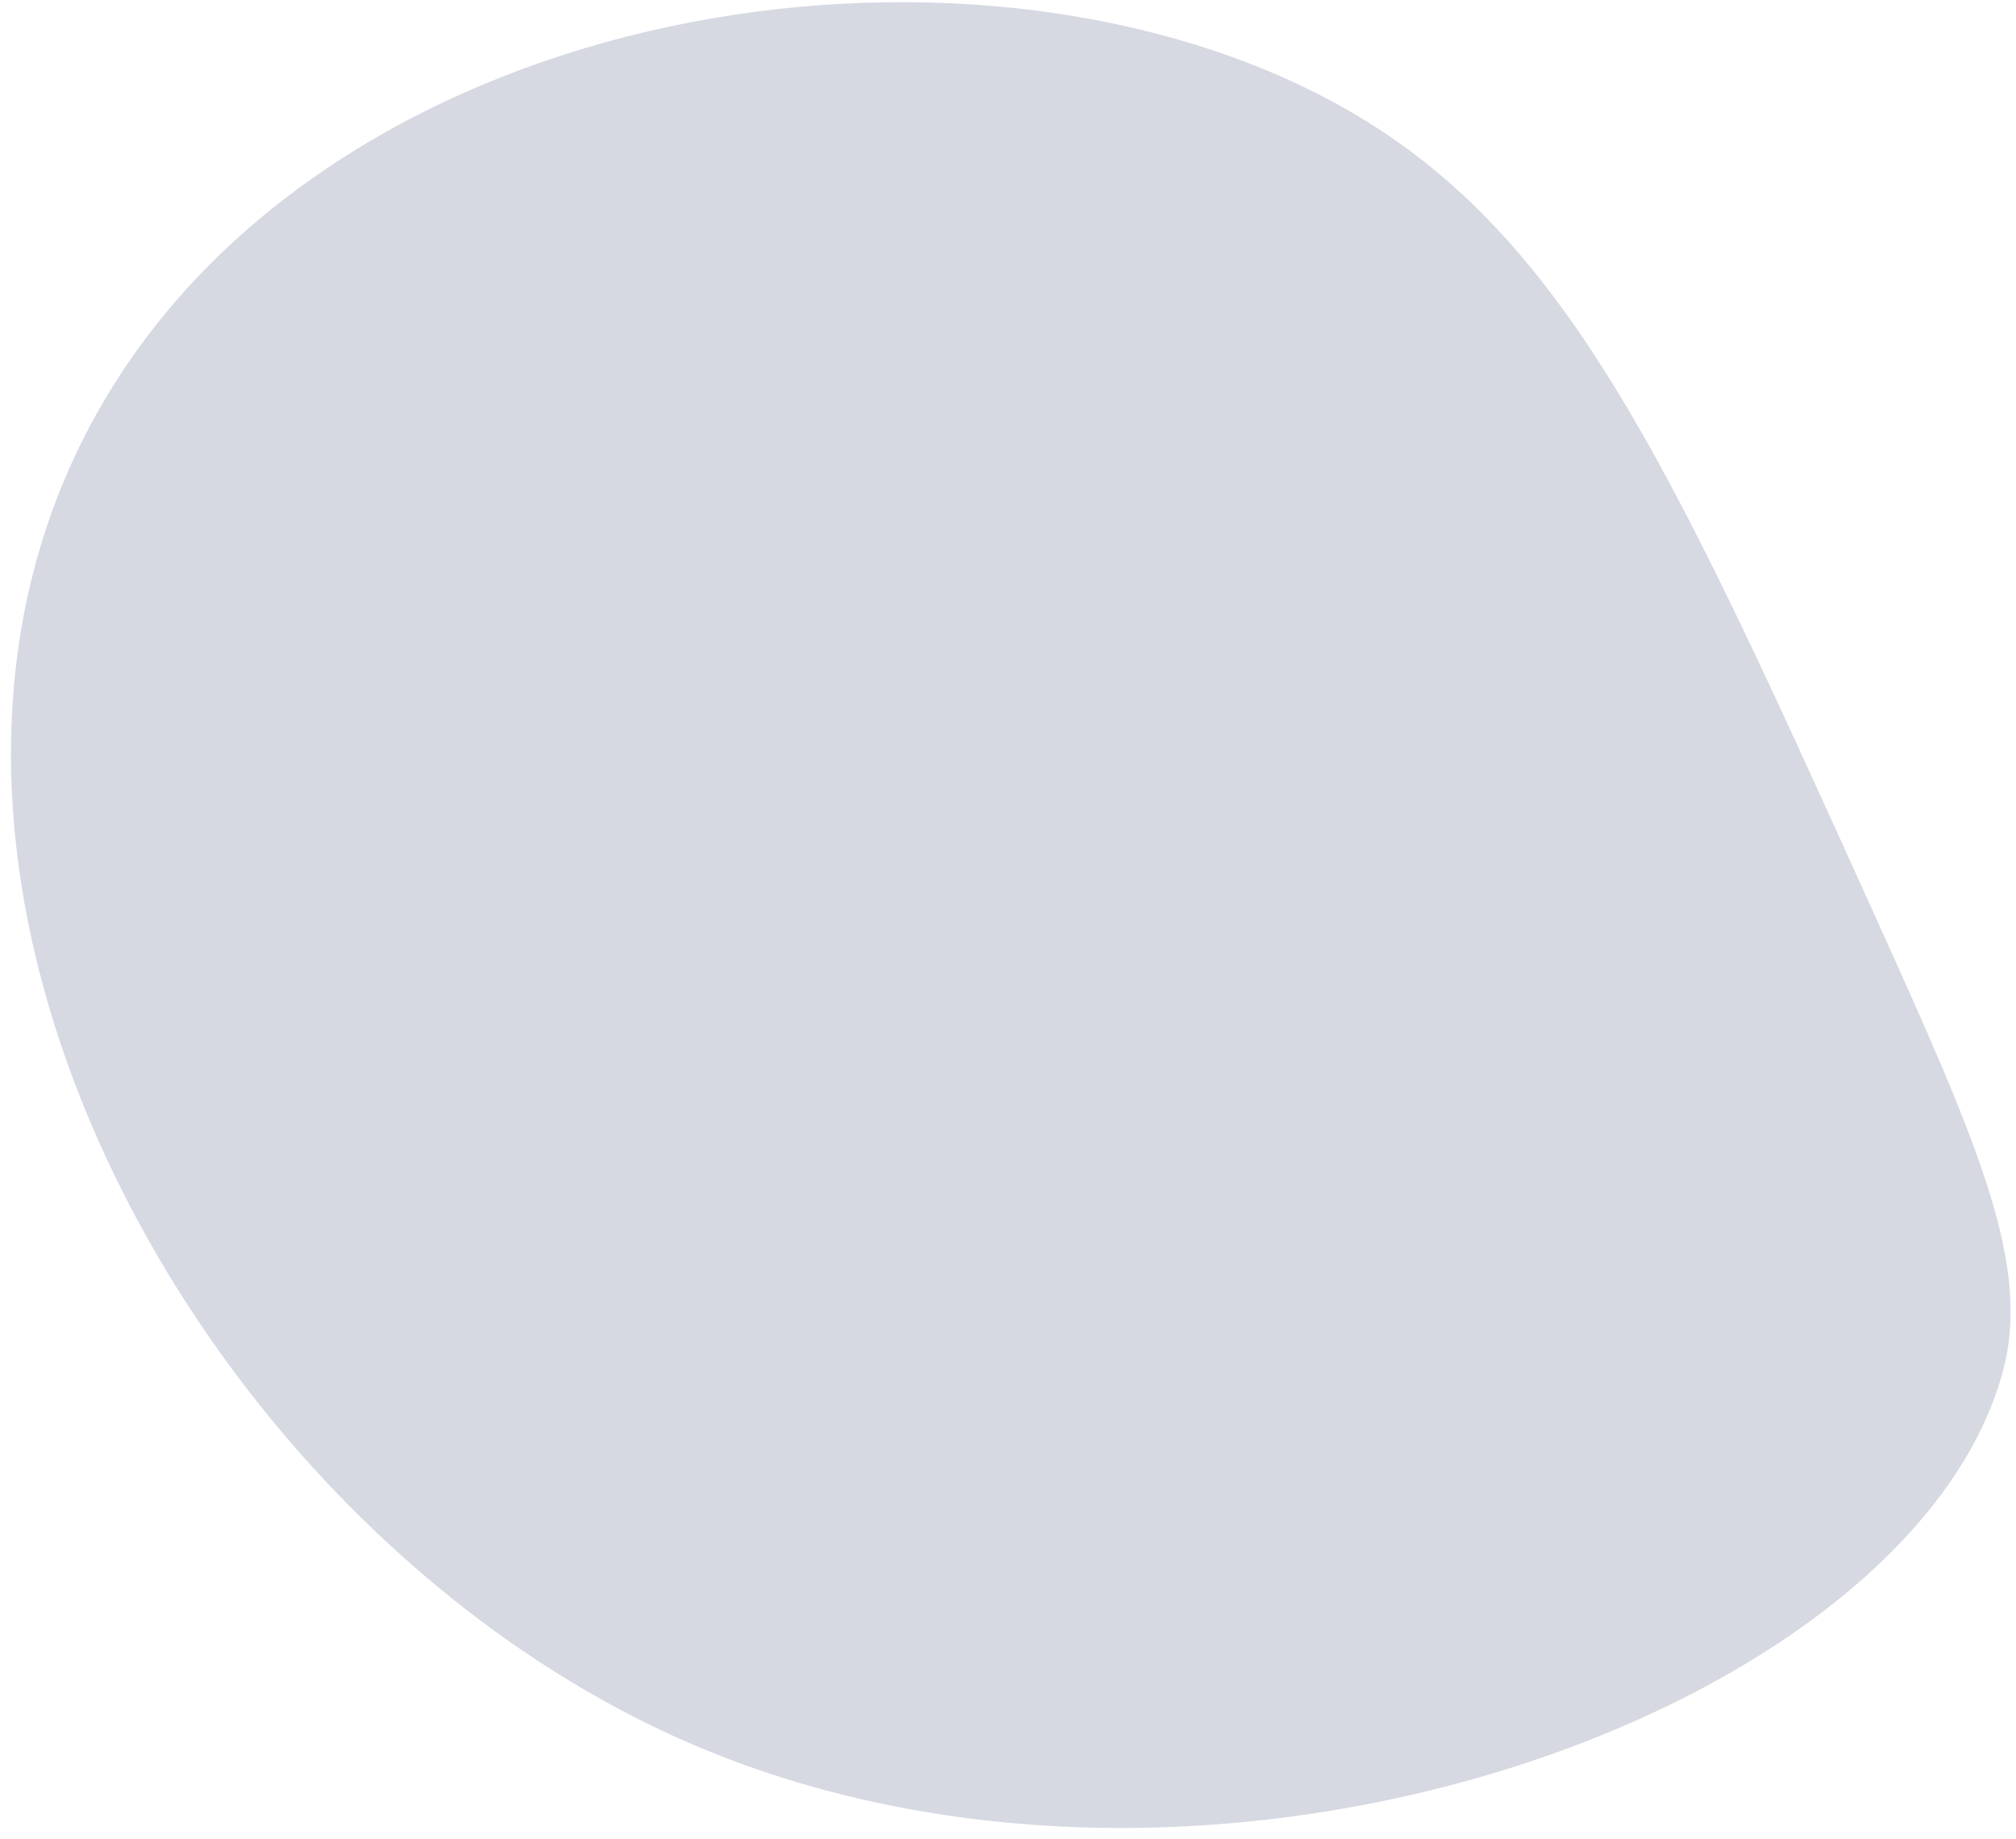
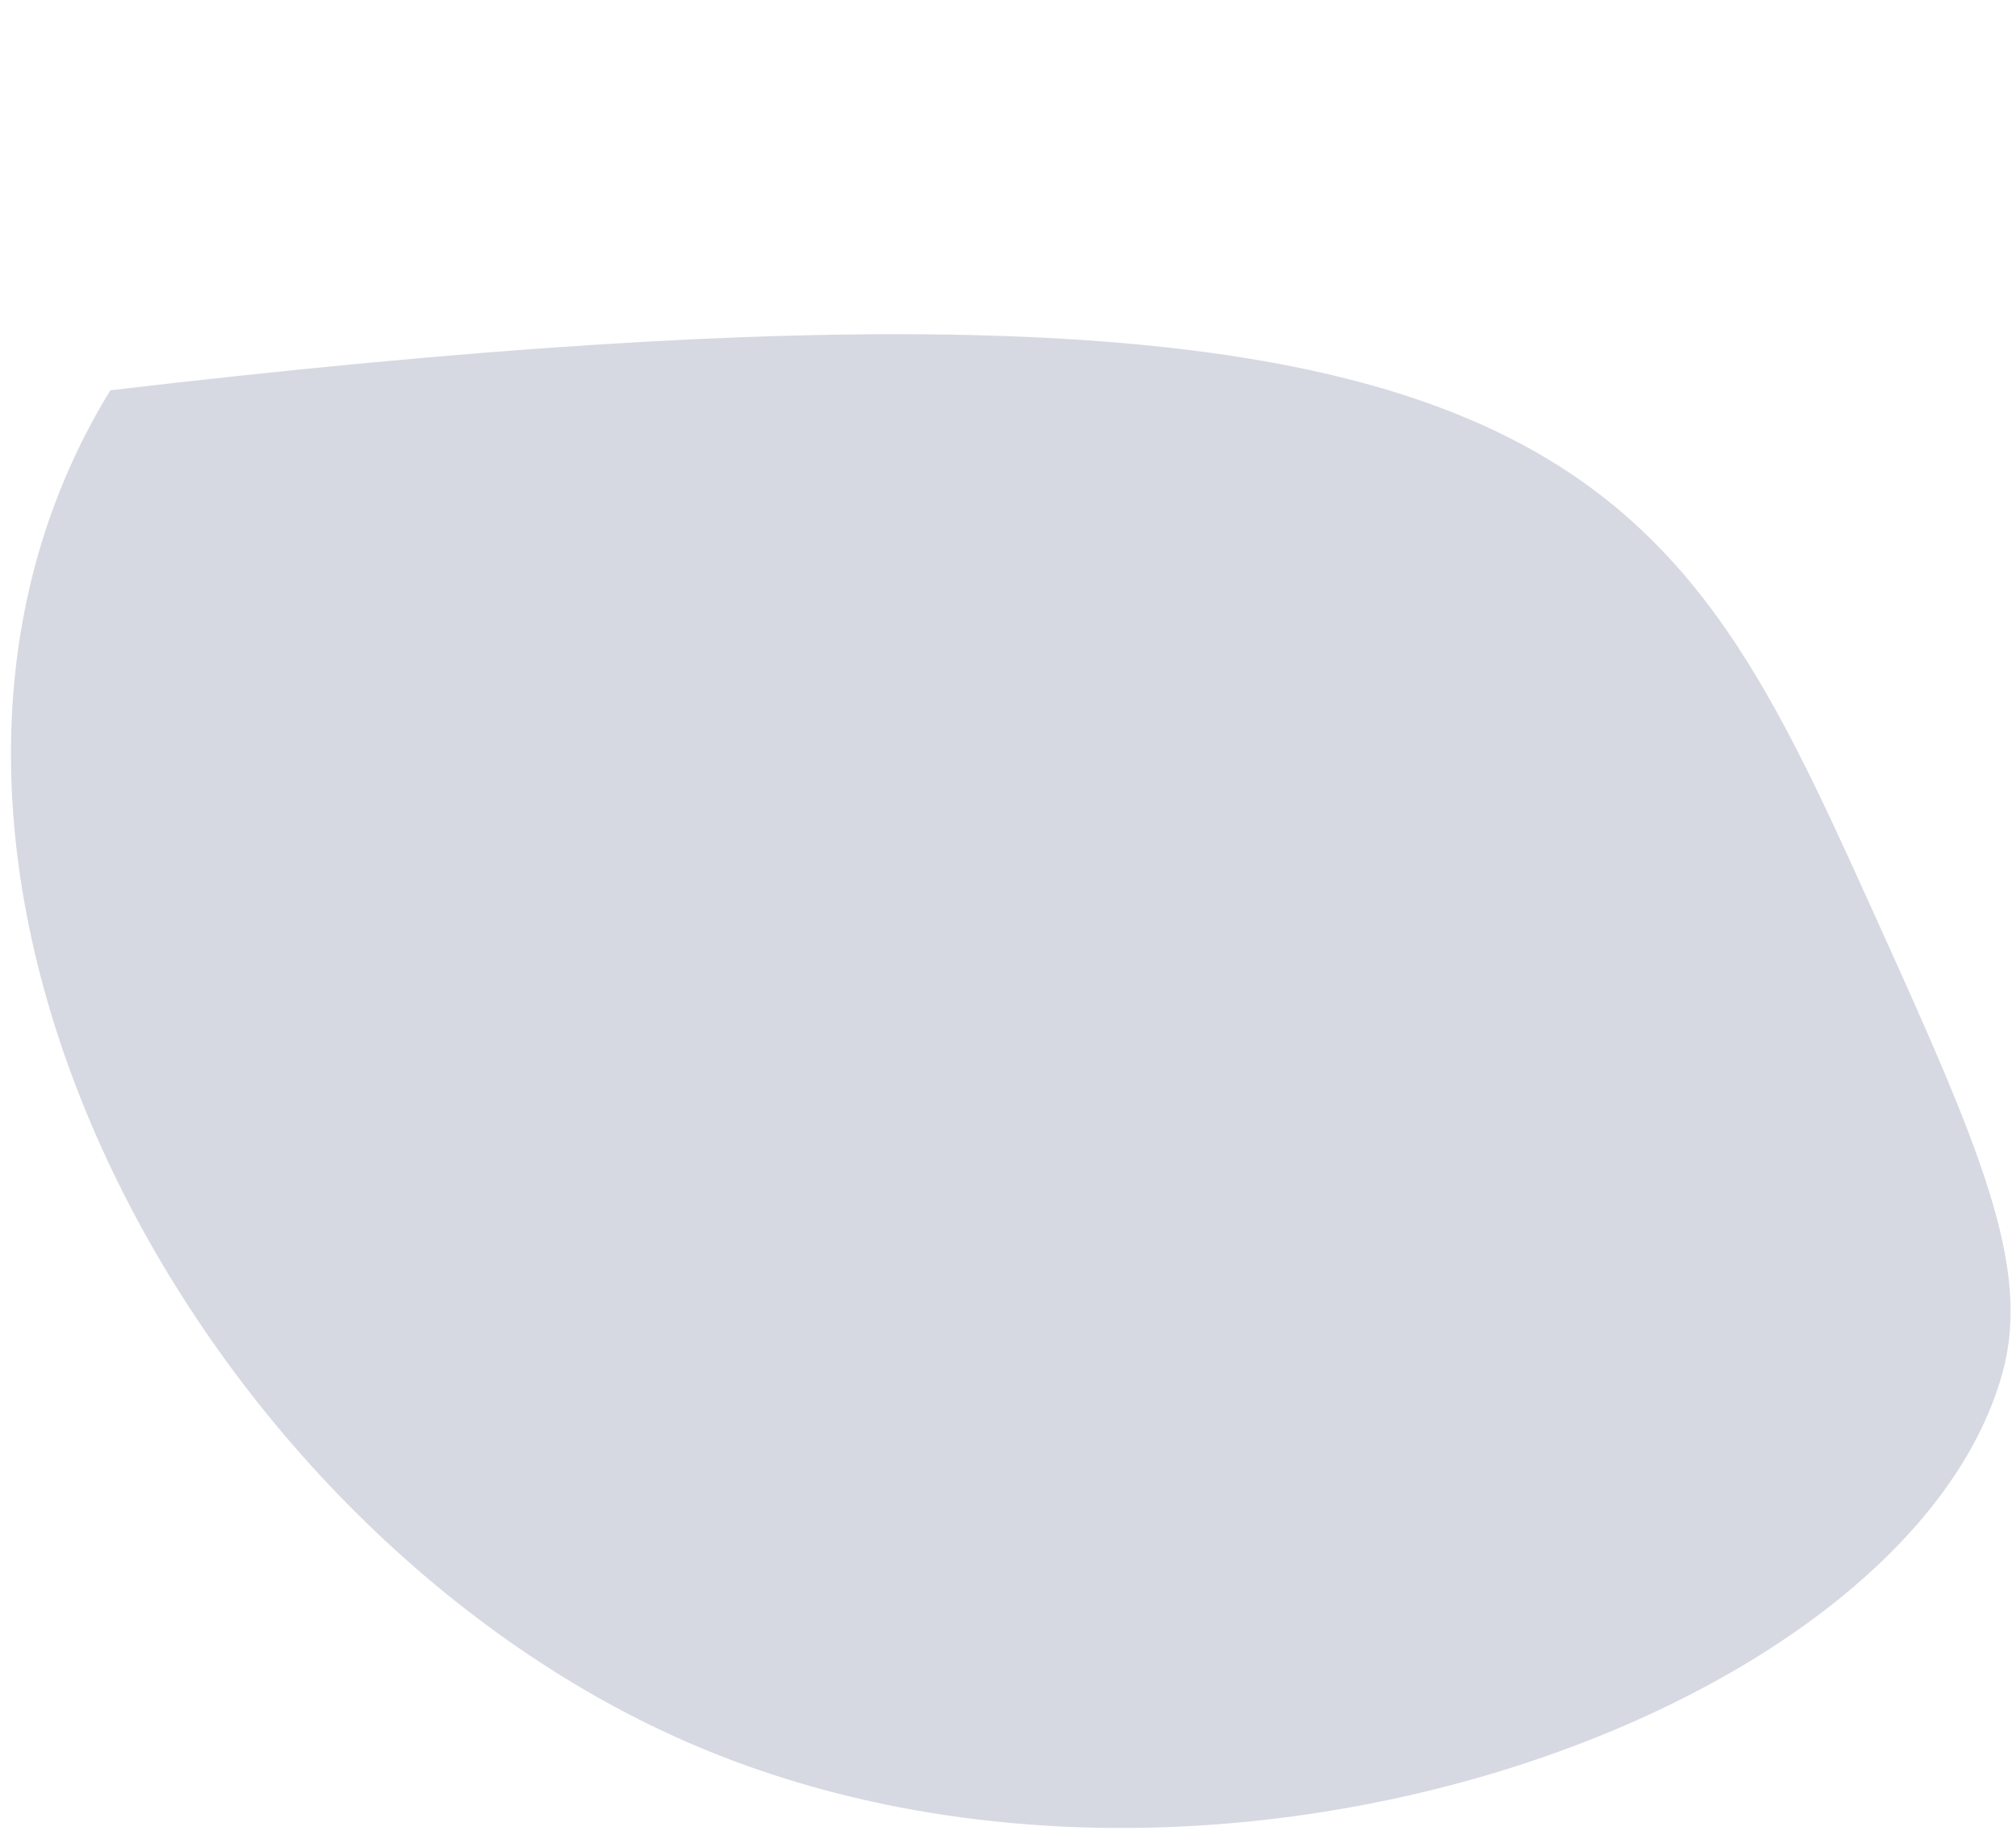
<svg xmlns="http://www.w3.org/2000/svg" width="159" height="145" viewBox="0 0 159 145" fill="none">
-   <path d="M157.923 108.295C150.473 135.105 95.003 155.256 54.073 137.314C15.053 120.205 -13.657 67.181 8.703 30.774C27.533 0.132 75.543 -7.346 104.403 7.647C123.033 17.329 131.273 35.532 147.753 71.937C156.133 90.439 160.273 99.863 157.923 108.295Z" fill="#D6D9E2" />
+   <path d="M157.923 108.295C150.473 135.105 95.003 155.256 54.073 137.314C15.053 120.205 -13.657 67.181 8.703 30.774C123.033 17.329 131.273 35.532 147.753 71.937C156.133 90.439 160.273 99.863 157.923 108.295Z" fill="#D6D9E2" />
</svg>